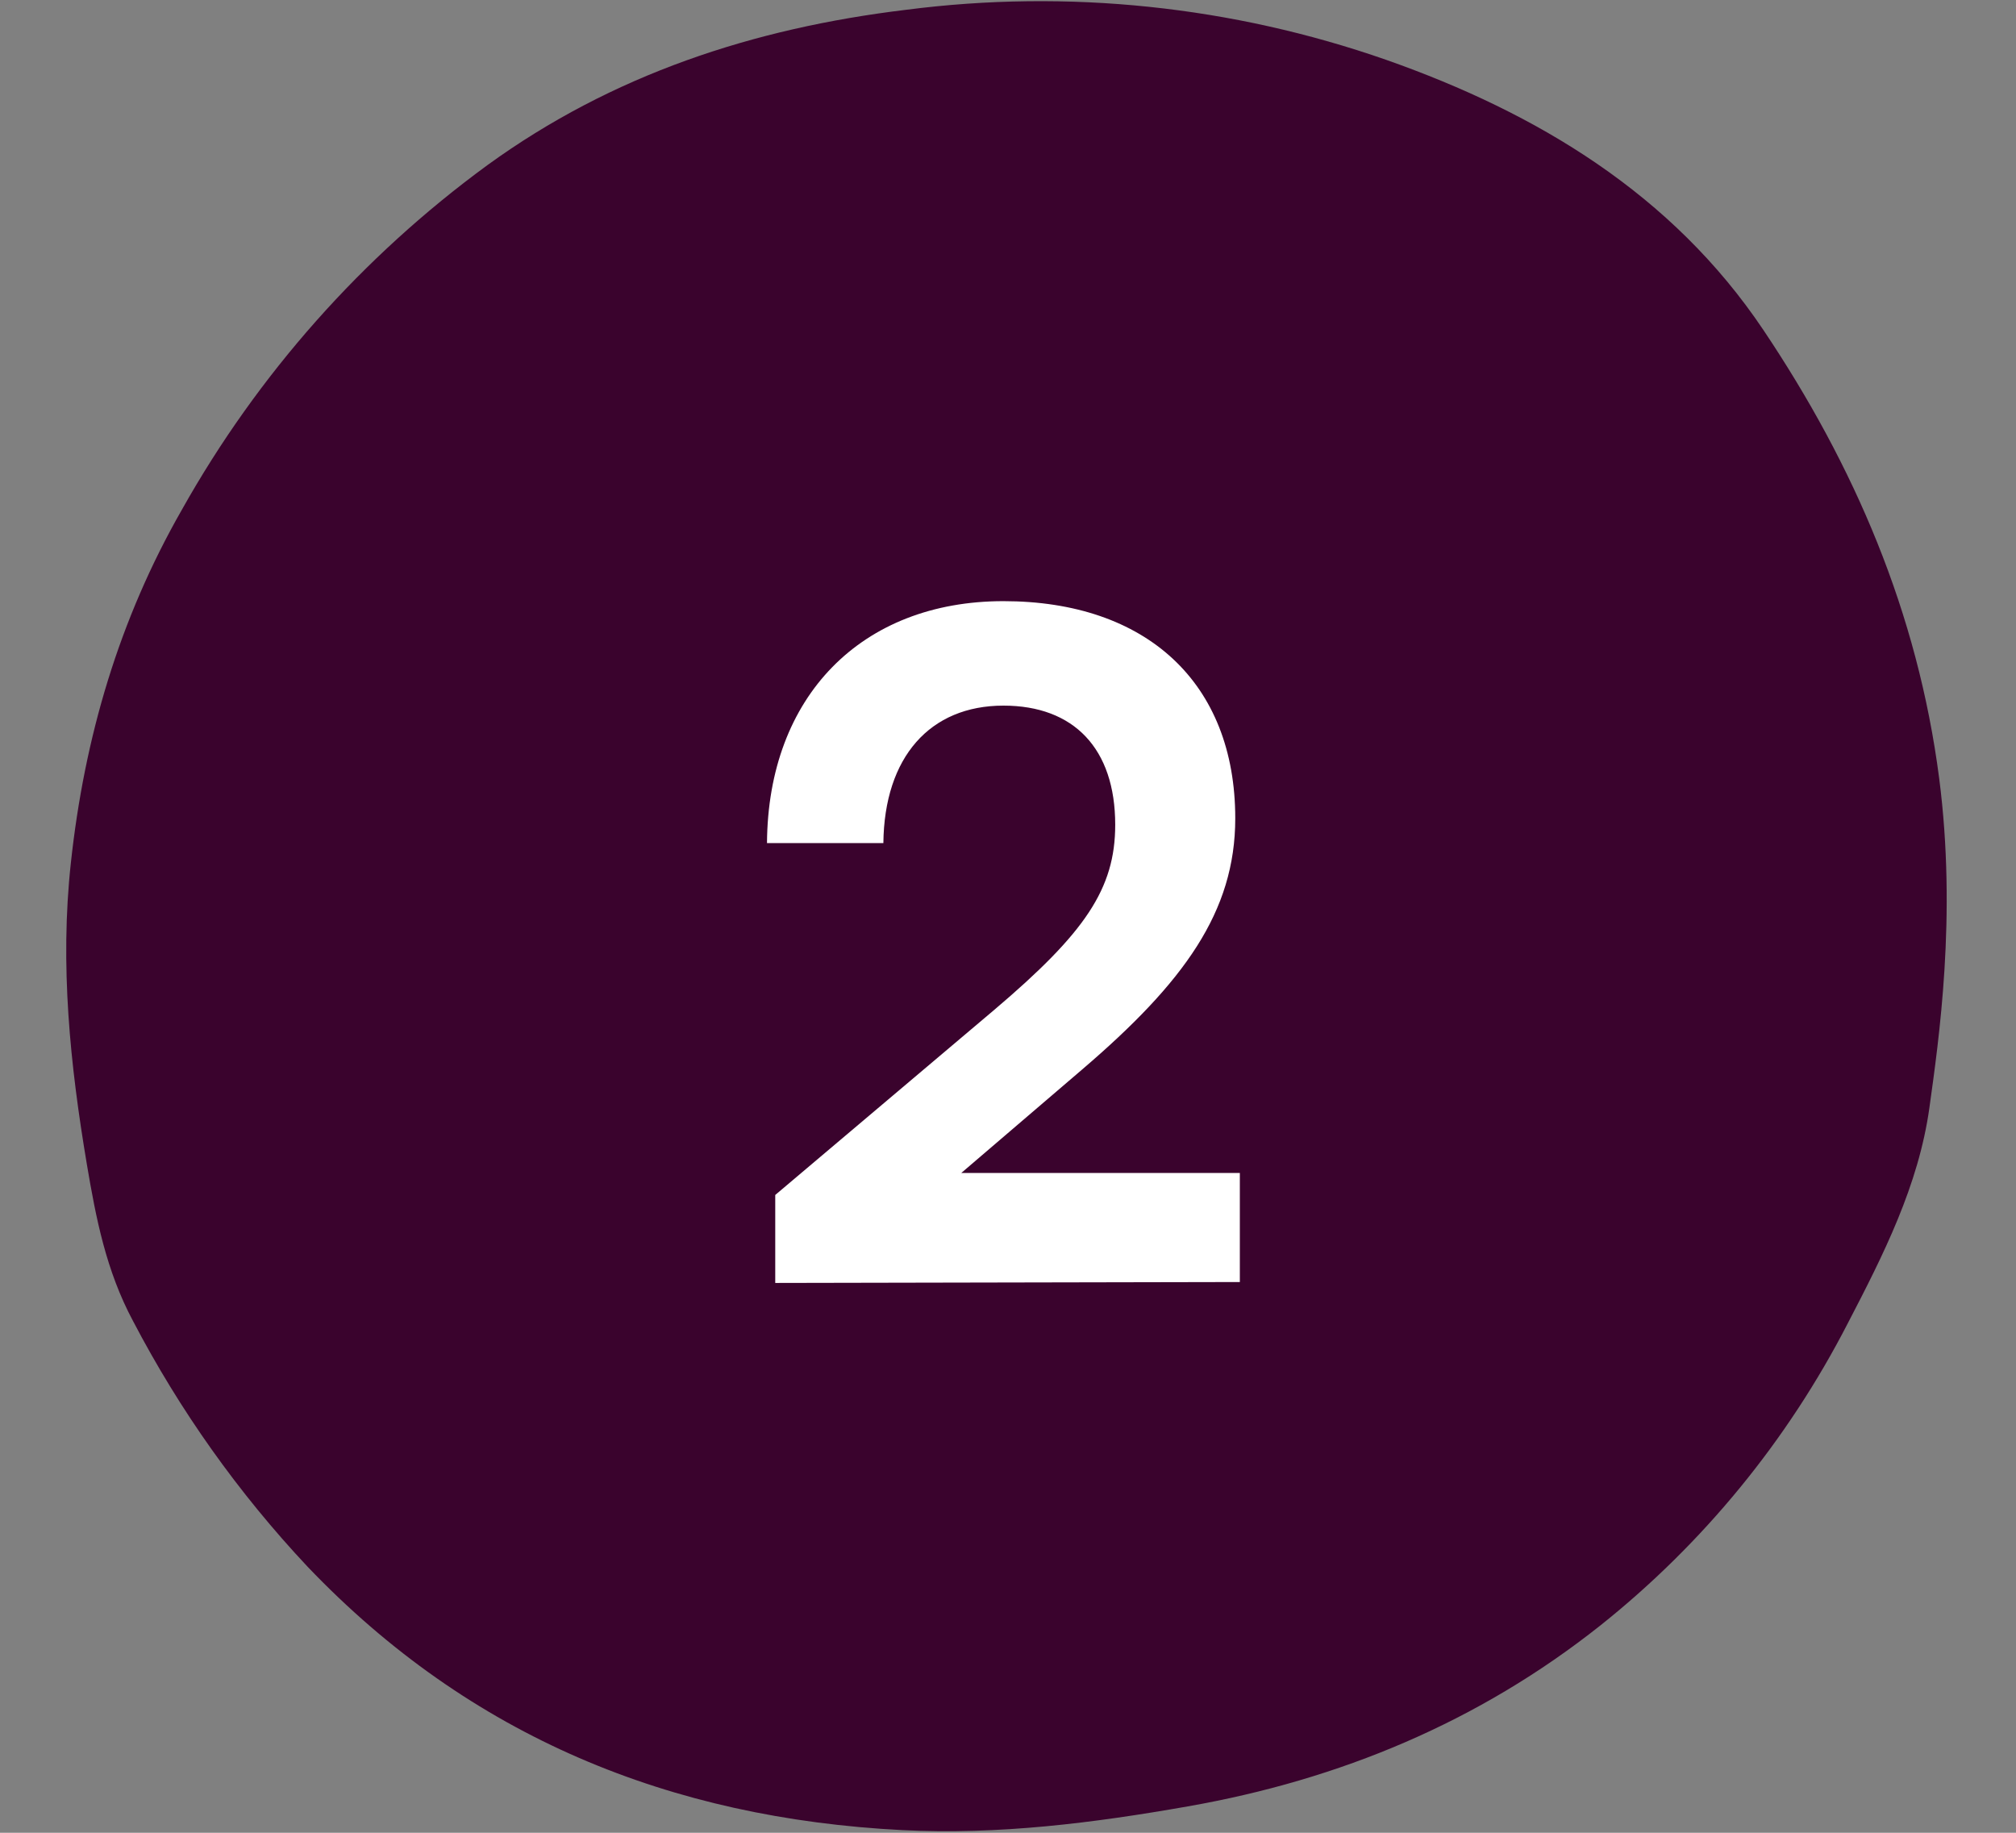
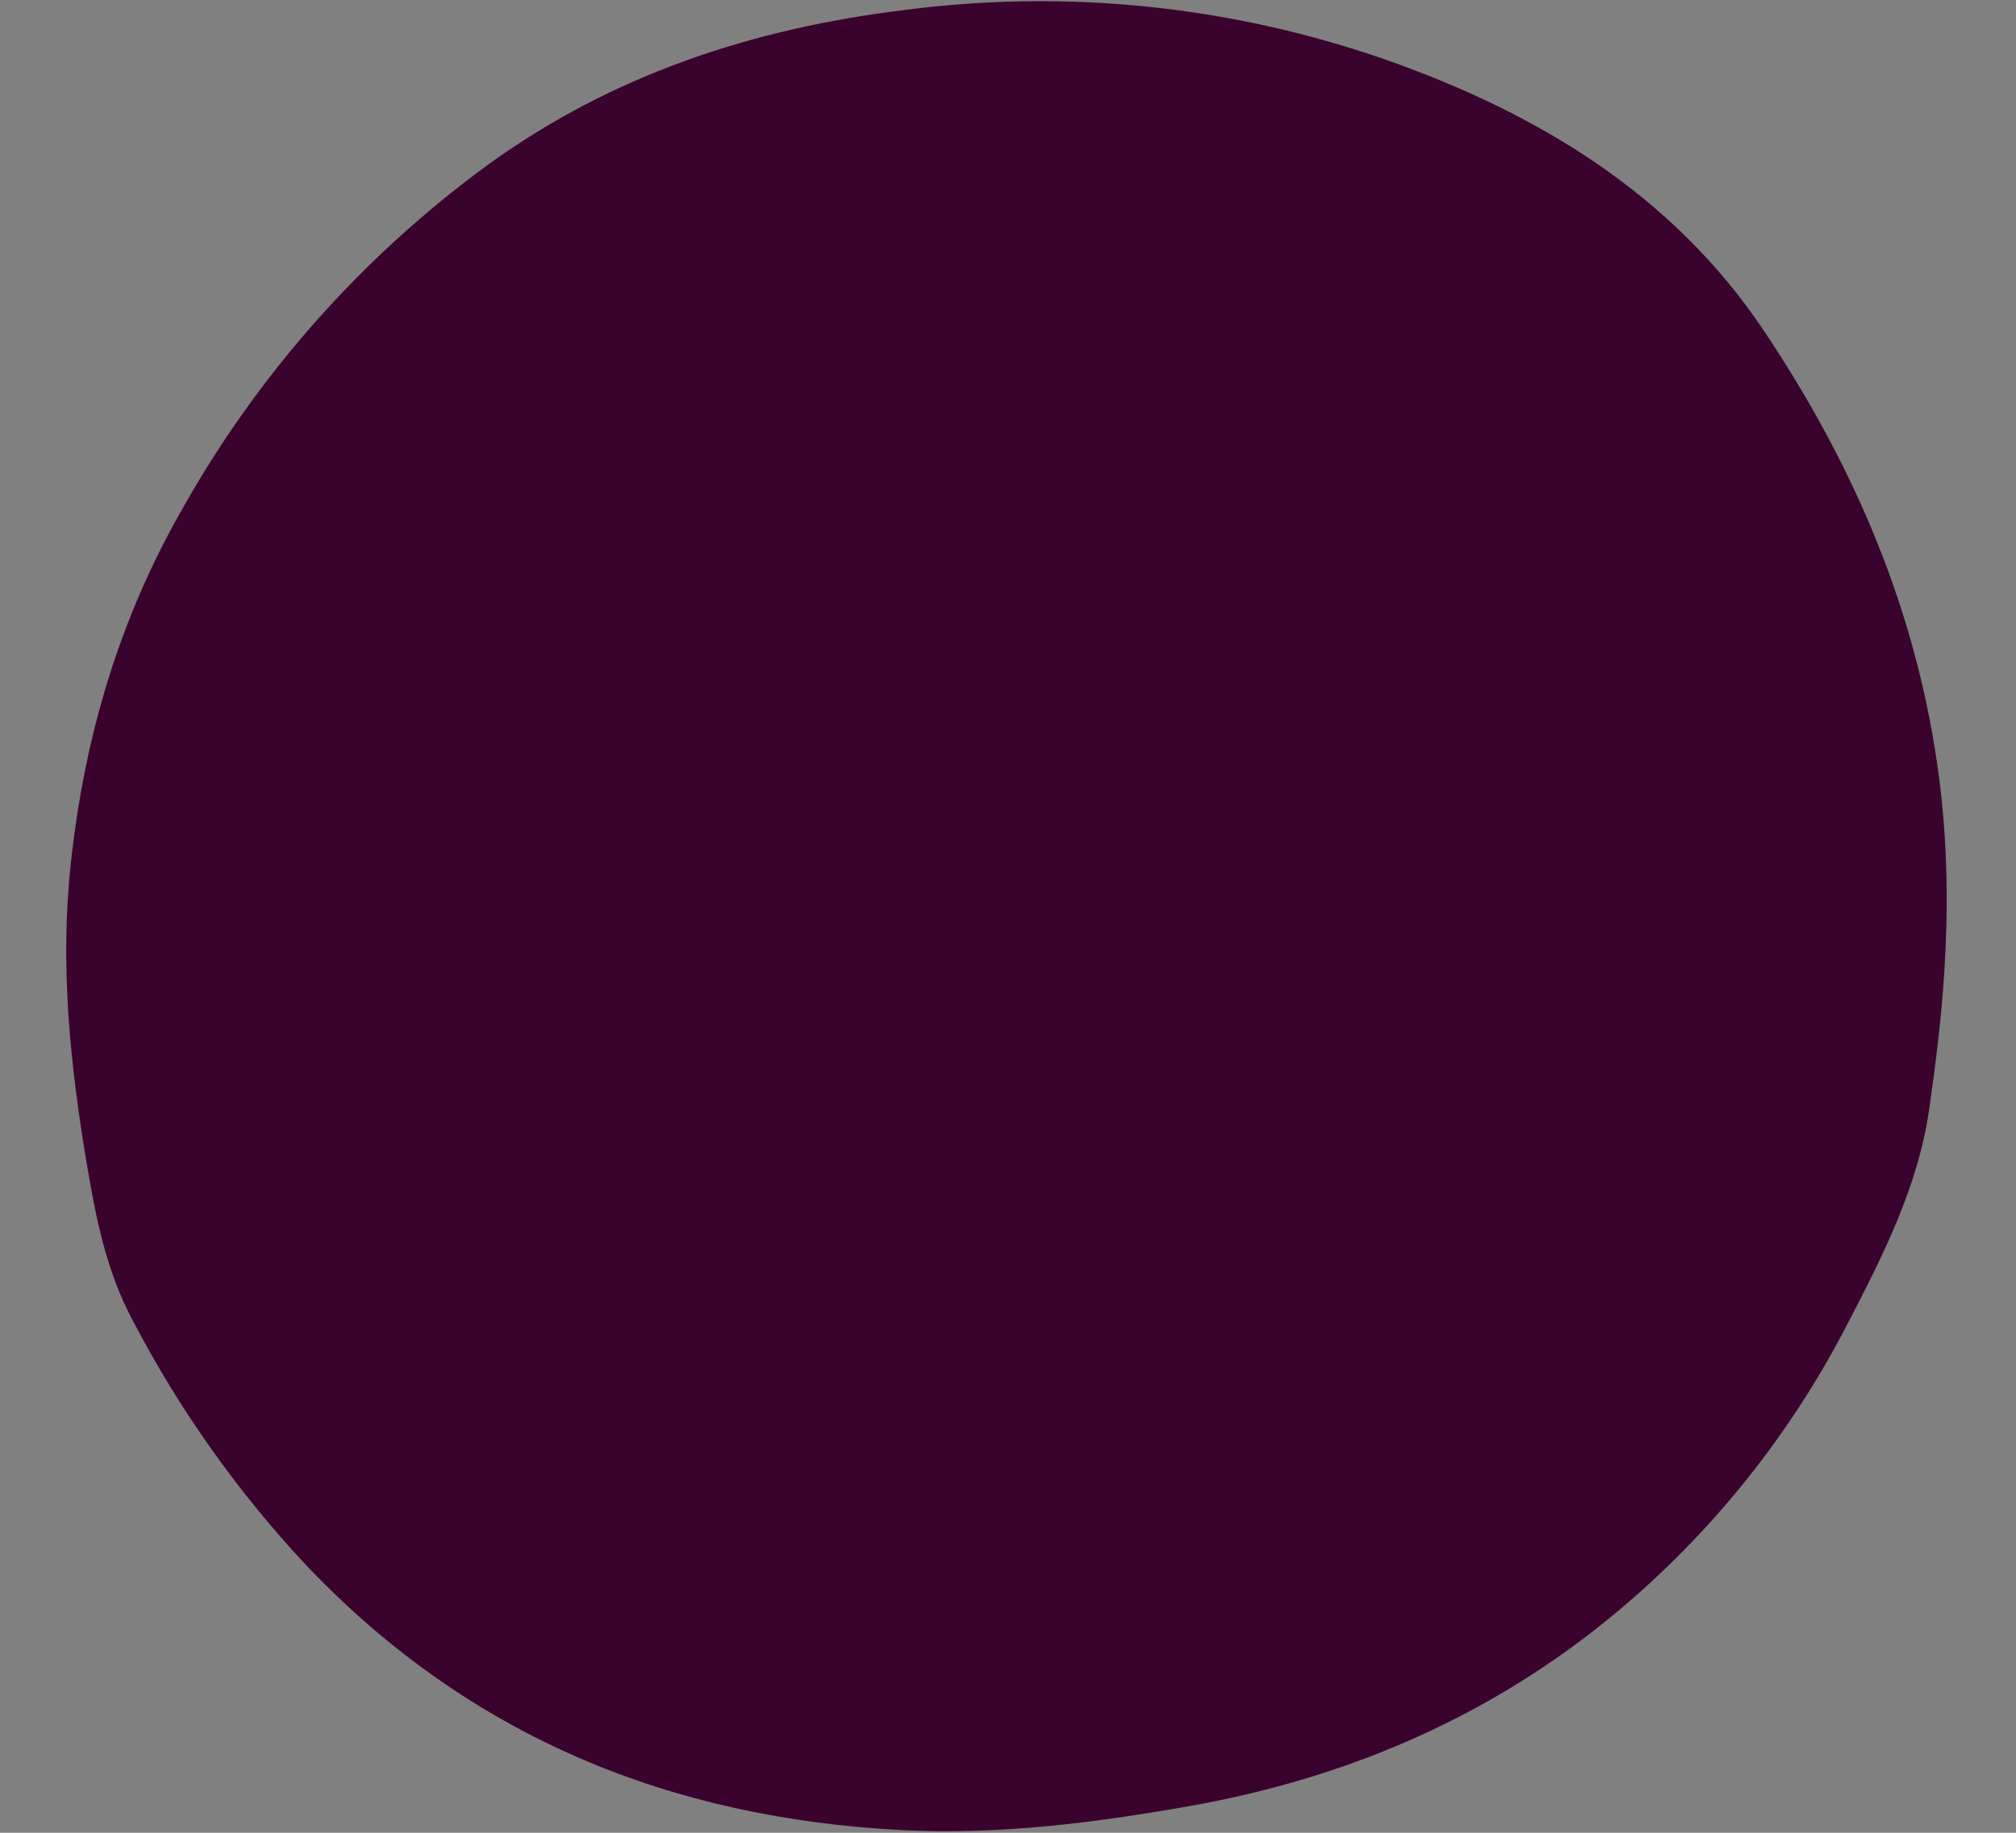
<svg xmlns="http://www.w3.org/2000/svg" width="22" height="20" viewBox="0 0 22 20" fill="none">
  <rect x="0" y="0" width="22" height="20" fill="#808080" stroke="none" />
  <g clip-path="url(#clip0_256_11609)">
    <path d="M21.055 12.088C20.937 12.935 20.552 13.695 20.164 14.441C19.507 15.719 18.587 16.843 17.465 17.737C16.137 18.791 14.62 19.421 12.962 19.712C11.934 19.893 10.898 20.024 9.848 19.971C7.317 19.842 5.132 18.956 3.356 17.096C2.602 16.293 1.962 15.392 1.452 14.416C1.158 13.867 1.047 13.293 0.948 12.706C0.765 11.618 0.652 10.531 0.773 9.419C0.921 8.046 1.3 6.759 1.985 5.562C2.814 4.084 3.952 2.802 5.319 1.802C6.681 0.814 8.222 0.308 9.887 0.107C11.652 -0.121 13.446 0.066 15.127 0.653C16.775 1.233 18.247 2.117 19.242 3.599C20.237 5.082 20.927 6.683 21.162 8.496C21.356 9.999 21.157 11.352 21.055 12.088Z" fill="#3A032D" />
-     <path d="M13.53 13.99V12.8H10.49L11.81 11.67C12.92 10.72 13.48 9.95 13.48 8.93C13.48 7.45 12.51 6.56 10.95 6.56C9.4 6.56 8.38 7.6 8.37 9.2H9.64C9.65 8.26 10.15 7.7 10.95 7.7C11.72 7.7 12.17 8.17 12.17 9C12.17 9.7 11.84 10.18 10.85 11.02L8.46 13.04V14L13.53 13.99Z" fill="white" />
  </g>
  <defs>
    <clipPath id="clip0_256_11609">
      <rect width="20.645" height="20" fill="white" transform="translate(0.676)" />
    </clipPath>
  </defs>
</svg>